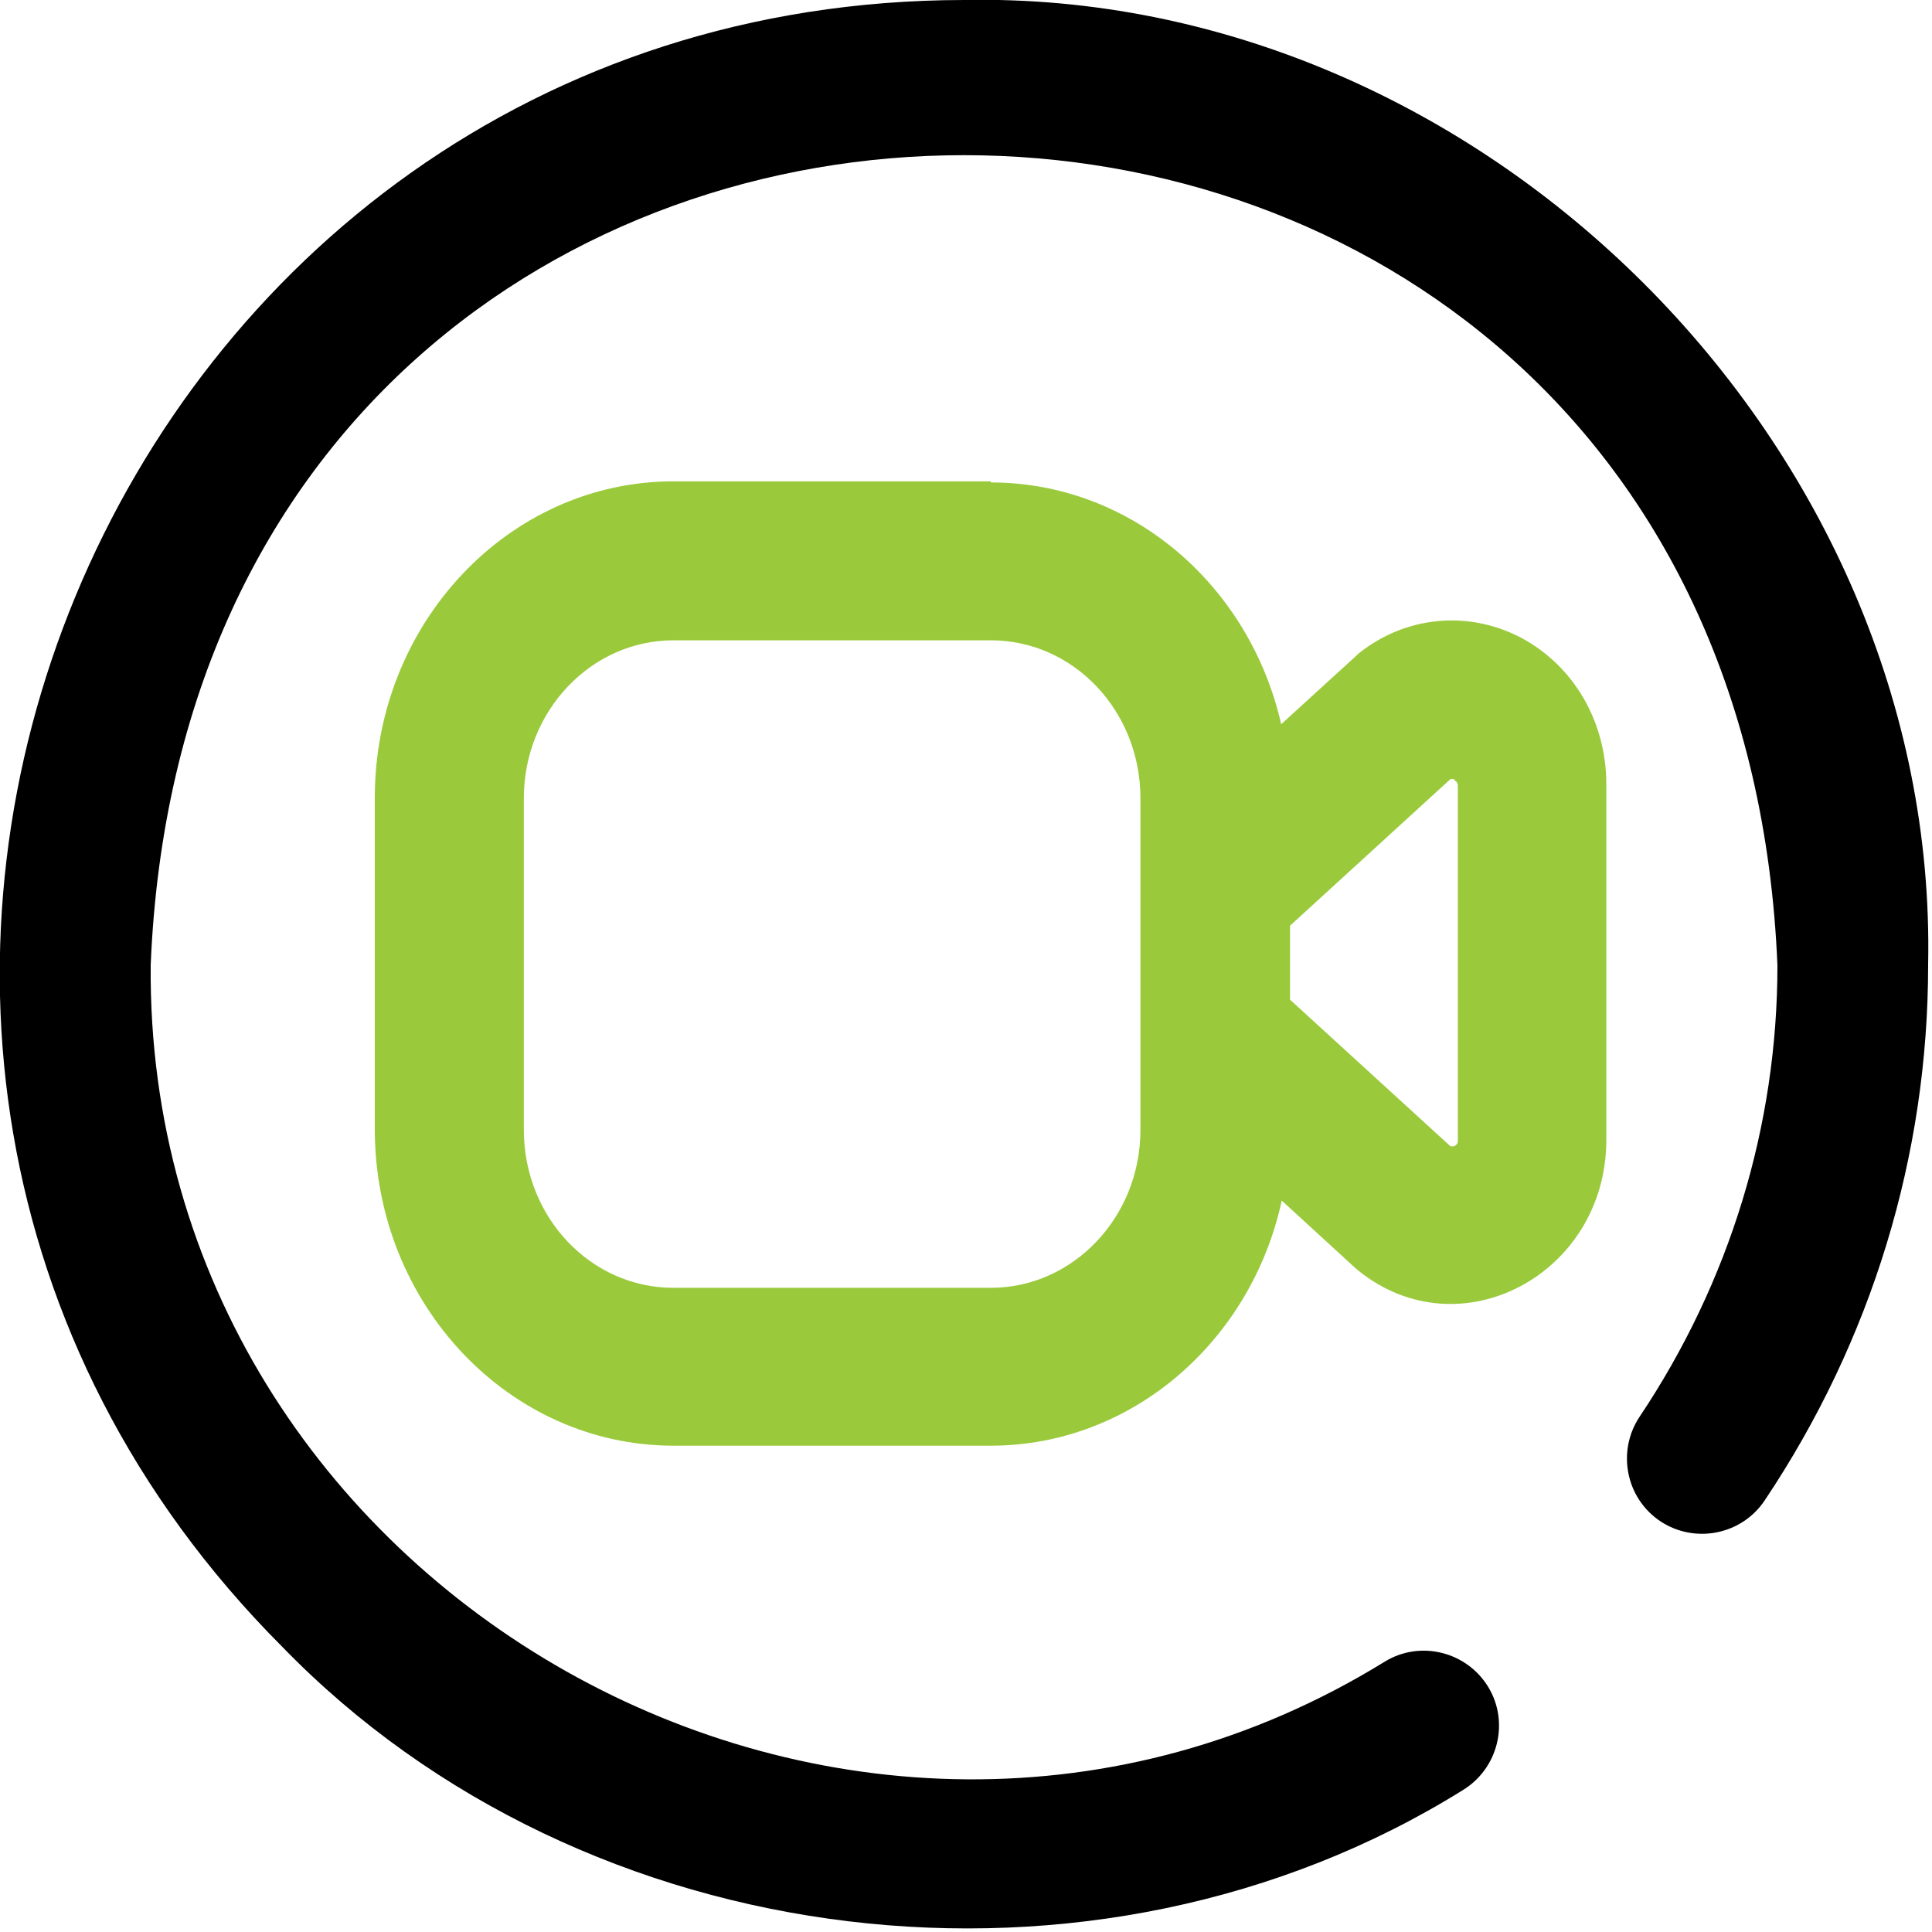
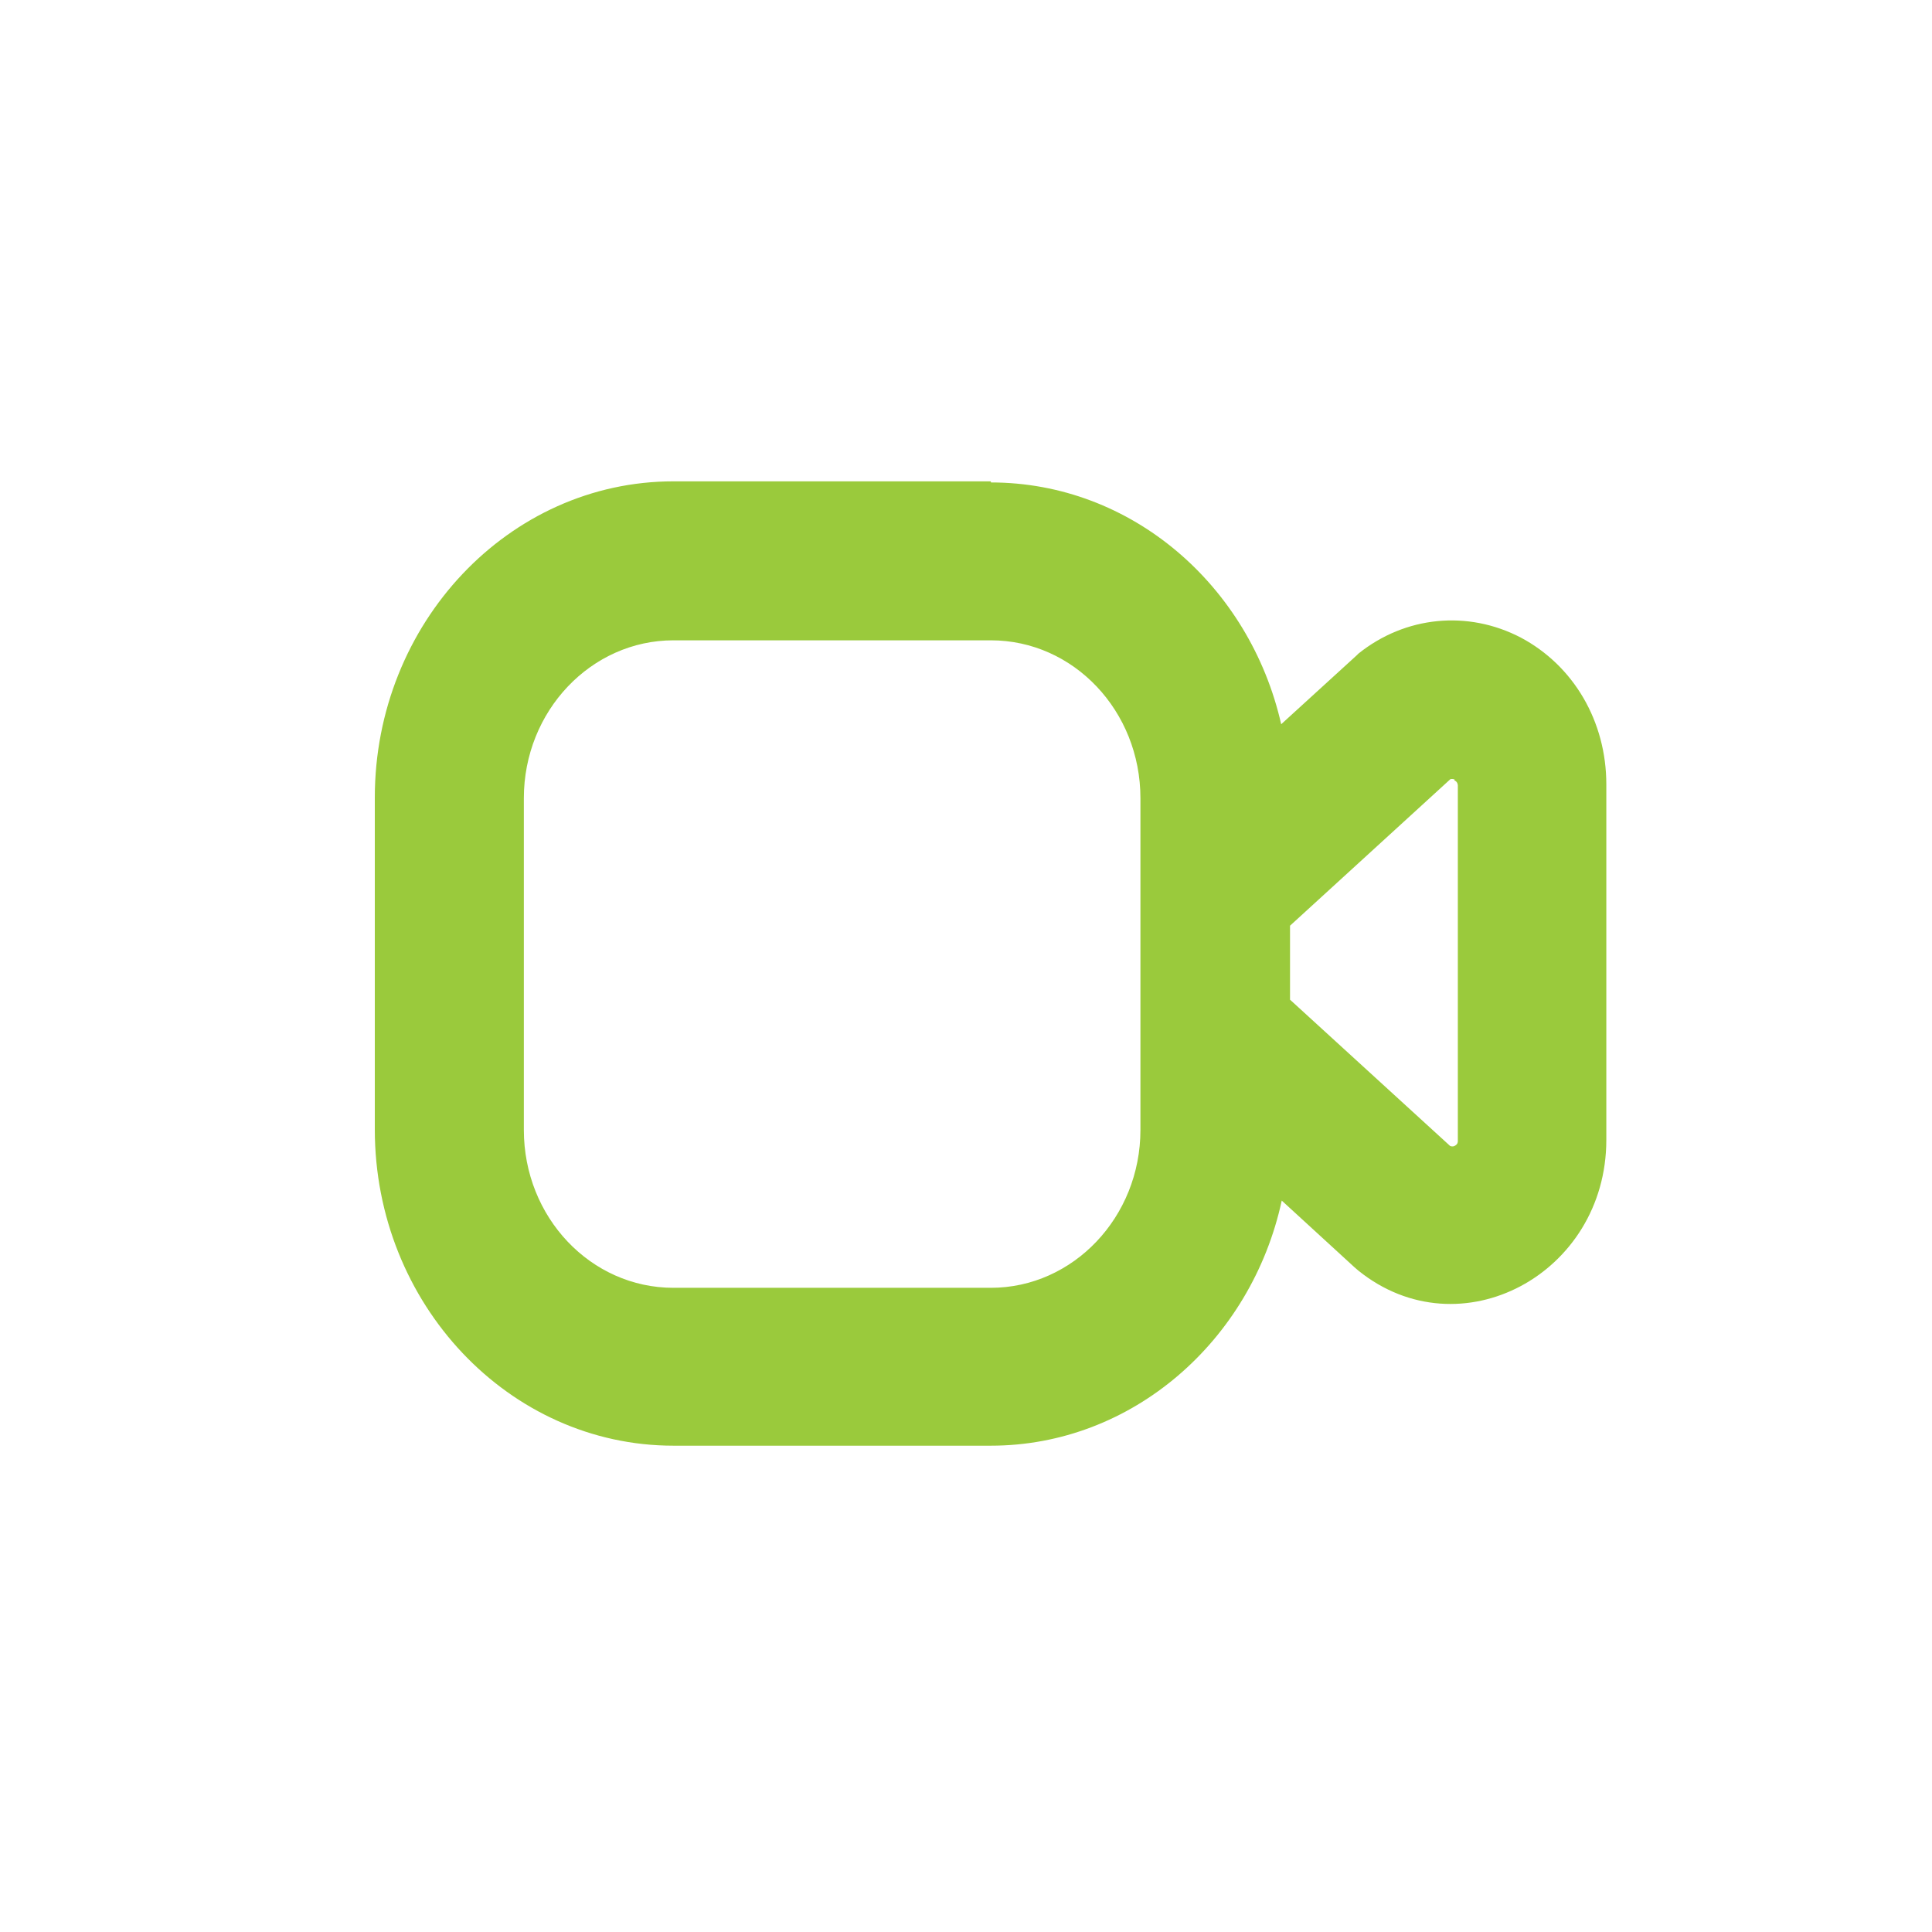
<svg xmlns="http://www.w3.org/2000/svg" id="a" viewBox="0 0 35 35">
  <defs>
    <style>.j{fill:#9aca3c;}.k{clip-path:url(#h);}.l{clip-path:url(#b);}.m{clip-path:url(#c);}.n{clip-path:url(#e);}.o{clip-path:url(#d);}.p{fill:none;}.q{clip-path:url(#f);}.r{clip-path:url(#i);}.s{clip-path:url(#g);}</style>
    <clipPath id="b">
      <path class="p" d="M-37.2,20h.06c3.34,0,6.46-2.22,7.97-5.66,.31-.71-.01-1.53-.72-1.84-.71-.31-1.53,.01-1.84,.72-1.05,2.39-3.22,3.99-5.41,3.99h-.06c-3.15,0-6.01-3.22-6.01-6.75V5.61l6.04-2.71,4.94,2.22-3.26,4.57c-.12,.13-.26,.16-.34,.17-.08,0-.24,0-.38-.14l-.02-.02-2.68-2.46c-.57-.52-1.45-.48-1.97,.09-.52,.57-.48,1.45,.09,1.98l2.67,2.45c.61,.58,1.43,.9,2.26,.9,.07,0,.14,0,.22,0,.92-.06,1.77-.51,2.35-1.23,.02-.02,.03-.04,.05-.06L-27.26,2.98c.45-.63,.3-1.5-.32-1.95-.63-.45-1.5-.3-1.95,.32l-1.03,1.44L-36.52,.12c-.18-.08-.38-.12-.57-.12h-.13c-.2,0-.39,.04-.57,.12l-7.37,3.31c-.5,.23-.83,.73-.83,1.28v5.75c0,2.33,.92,4.71,2.52,6.53,1.71,1.94,3.94,3.01,6.29,3.01Z" />
    </clipPath>
    <clipPath id="c">
-       <path class="p" d="M-21.37,22.72c-.76,0-1.37,.61-1.37,1.36,0,1.51-1.23,2.73-2.73,2.73h-24.06c-1.51,0-2.73-1.23-2.73-2.73V10.44c0-1.41,1.06-2.58,2.46-2.72,.75-.07,1.3-.74,1.23-1.49-.07-.75-.74-1.3-1.5-1.22-1.34,.13-2.59,.76-3.5,1.76-.92,1.01-1.42,2.31-1.42,3.68v13.65c0,3.01,2.45,5.46,5.47,5.46h10.66v2.72h-4.79c-.76,0-1.37,.61-1.37,1.37s.61,1.36,1.37,1.36h12.3c.76,0,1.37-.61,1.37-1.36s-.61-1.37-1.37-1.37h-4.79v-2.72h10.66c3.02,0,5.47-2.45,5.47-5.46,0-.75-.61-1.36-1.37-1.36Z" />
-     </clipPath>
+       </clipPath>
    <clipPath id="d">
      <path class="p" d="M34.93,17.48c0,3.45-1.02,6.8-2.96,9.7-.42,.63-1.27,.79-1.89,.38-.63-.42-.79-1.27-.38-1.89,1.64-2.45,2.5-5.28,2.5-8.18C31.39-2.08,3.54-2.08,2.73,17.48c-.1,11.35,12.72,18.57,22.36,12.62,.64-.39,1.48-.18,1.87,.46,.39,.64,.18,1.48-.46,1.87-6.66,4.15-15.91,3.05-21.39-2.6C-5.84,18.85,1.96,.02,17.46,0c9.39-.19,17.66,8.08,17.47,17.47Z" />
    </clipPath>
    <clipPath id="e">
      <rect class="p" x="-34.93" y="-568.64" width="593.87" height="984.93" />
    </clipPath>
    <clipPath id="f">
      <path class="p" d="M26.35,14.12s-.06-.02-.08,0l-2.9,2.65v1.34l2.9,2.65s.04,.02,.08,0c.06-.03,.06-.07,.06-.09v-6.44s0-.07-.06-.09Zm-8.4-2.52h-5.75c-1.49,0-2.71,1.28-2.71,2.86v6.01c0,1.58,1.21,2.86,2.71,2.86h5.75c1.49,0,2.71-1.28,2.71-2.86v-6.01c0-1.58-1.21-2.86-2.71-2.86Zm0-2.86c2.55,0,4.69,1.87,5.26,4.38l1.37-1.25,.03-.03c.85-.68,1.98-.79,2.94-.29,.96,.51,1.55,1.52,1.55,2.66v6.44c0,2.43-2.65,3.85-4.49,2.37l-.07-.06-1.32-1.21c-.55,2.54-2.71,4.44-5.27,4.44h-5.75c-2.98,0-5.41-2.57-5.41-5.73v-6.01c0-3.16,2.43-5.73,5.41-5.73h5.75Z" />
    </clipPath>
    <clipPath id="g">
      <rect class="p" x="-34.93" y="-568.64" width="593.87" height="984.93" />
    </clipPath>
    <clipPath id="h">
      <path class="p" d="M67.94,12.26c2.3,0,4.17,1.88,4.17,4.19s-1.87,4.19-4.17,4.19-4.17-1.88-4.17-4.19,1.87-4.19,4.17-4.19Zm13.94-9.24c2.3,0,4.17,1.88,4.17,4.19s-1.87,4.19-4.17,4.19-4.17-1.88-4.17-4.19,1.87-4.19,4.17-4.19Zm-10.84,29.17h-11.71c-.44,0-.83-.2-1.09-.56-.26-.35-.33-.79-.19-1.21,1.33-4.15,5.39-7.05,9.87-7.05,2.08,0,4.09,.63,5.79,1.82,.61,.43,1.45,.28,1.87-.34s.28-1.45-.33-1.88c-.84-.59-1.74-1.07-2.69-1.44,1.25-1.14,2.08-2.74,2.23-4.54,1.9-1.86,4.39-2.87,7.06-2.87,2.08,0,4.09,.63,5.79,1.82,.61,.43,1.45,.28,1.87-.34,.43-.61,.28-1.45-.33-1.88-.84-.59-1.74-1.07-2.69-1.44,1.38-1.26,2.25-3.08,2.25-5.1,0-3.8-3.08-6.89-6.87-6.89s-6.87,3.09-6.87,6.89c0,2.01,.86,3.82,2.23,5.08-.19,.07-.37,.15-.56,.23-.84,.37-1.63,.83-2.37,1.37-1.02-2.53-3.49-4.32-6.37-4.32-3.79,0-6.87,3.09-6.87,6.89,0,2,.86,3.81,2.22,5.07-3.65,1.37-6.61,4.32-7.82,8.08-.4,1.25-.19,2.57,.58,3.63,.77,1.06,1.96,1.67,3.26,1.67h11.71c.74,0,1.35-.6,1.35-1.35s-.6-1.35-1.35-1.35Z" />
    </clipPath>
    <clipPath id="i">
      <path class="p" d="M89.17,22.65c-.62-.42-1.49-.29-1.93,.3l-6.82,9.05c-.19,.21-.42,.25-.55,.26-.13,0-.38,0-.59-.2l-4.42-4.03c-.55-.5-1.43-.49-1.96,.04s-.51,1.36,.04,1.86l4.42,4.03c.66,.6,1.55,.93,2.46,.93,.08,0,.16,0,.24,0,.99-.06,1.92-.52,2.54-1.25,.02-.02,.03-.04,.05-.06l6.85-9.08c.44-.59,.3-1.41-.32-1.83Z" />
    </clipPath>
  </defs>
  <g class="l">
    <g />
  </g>
  <g class="m">
    <g />
  </g>
  <g class="o">
    <g class="n">
-       <rect x="-4.85" y="-4.85" width="44.64" height="44.64" />
-     </g>
+       </g>
  </g>
  <g class="q">
    <g class="s">
      <rect class="j" x="1.94" y="3.88" width="32.02" height="27.17" />
    </g>
  </g>
  <g class="k">
    <g />
  </g>
  <g class="r">
    <g />
  </g>
</svg>